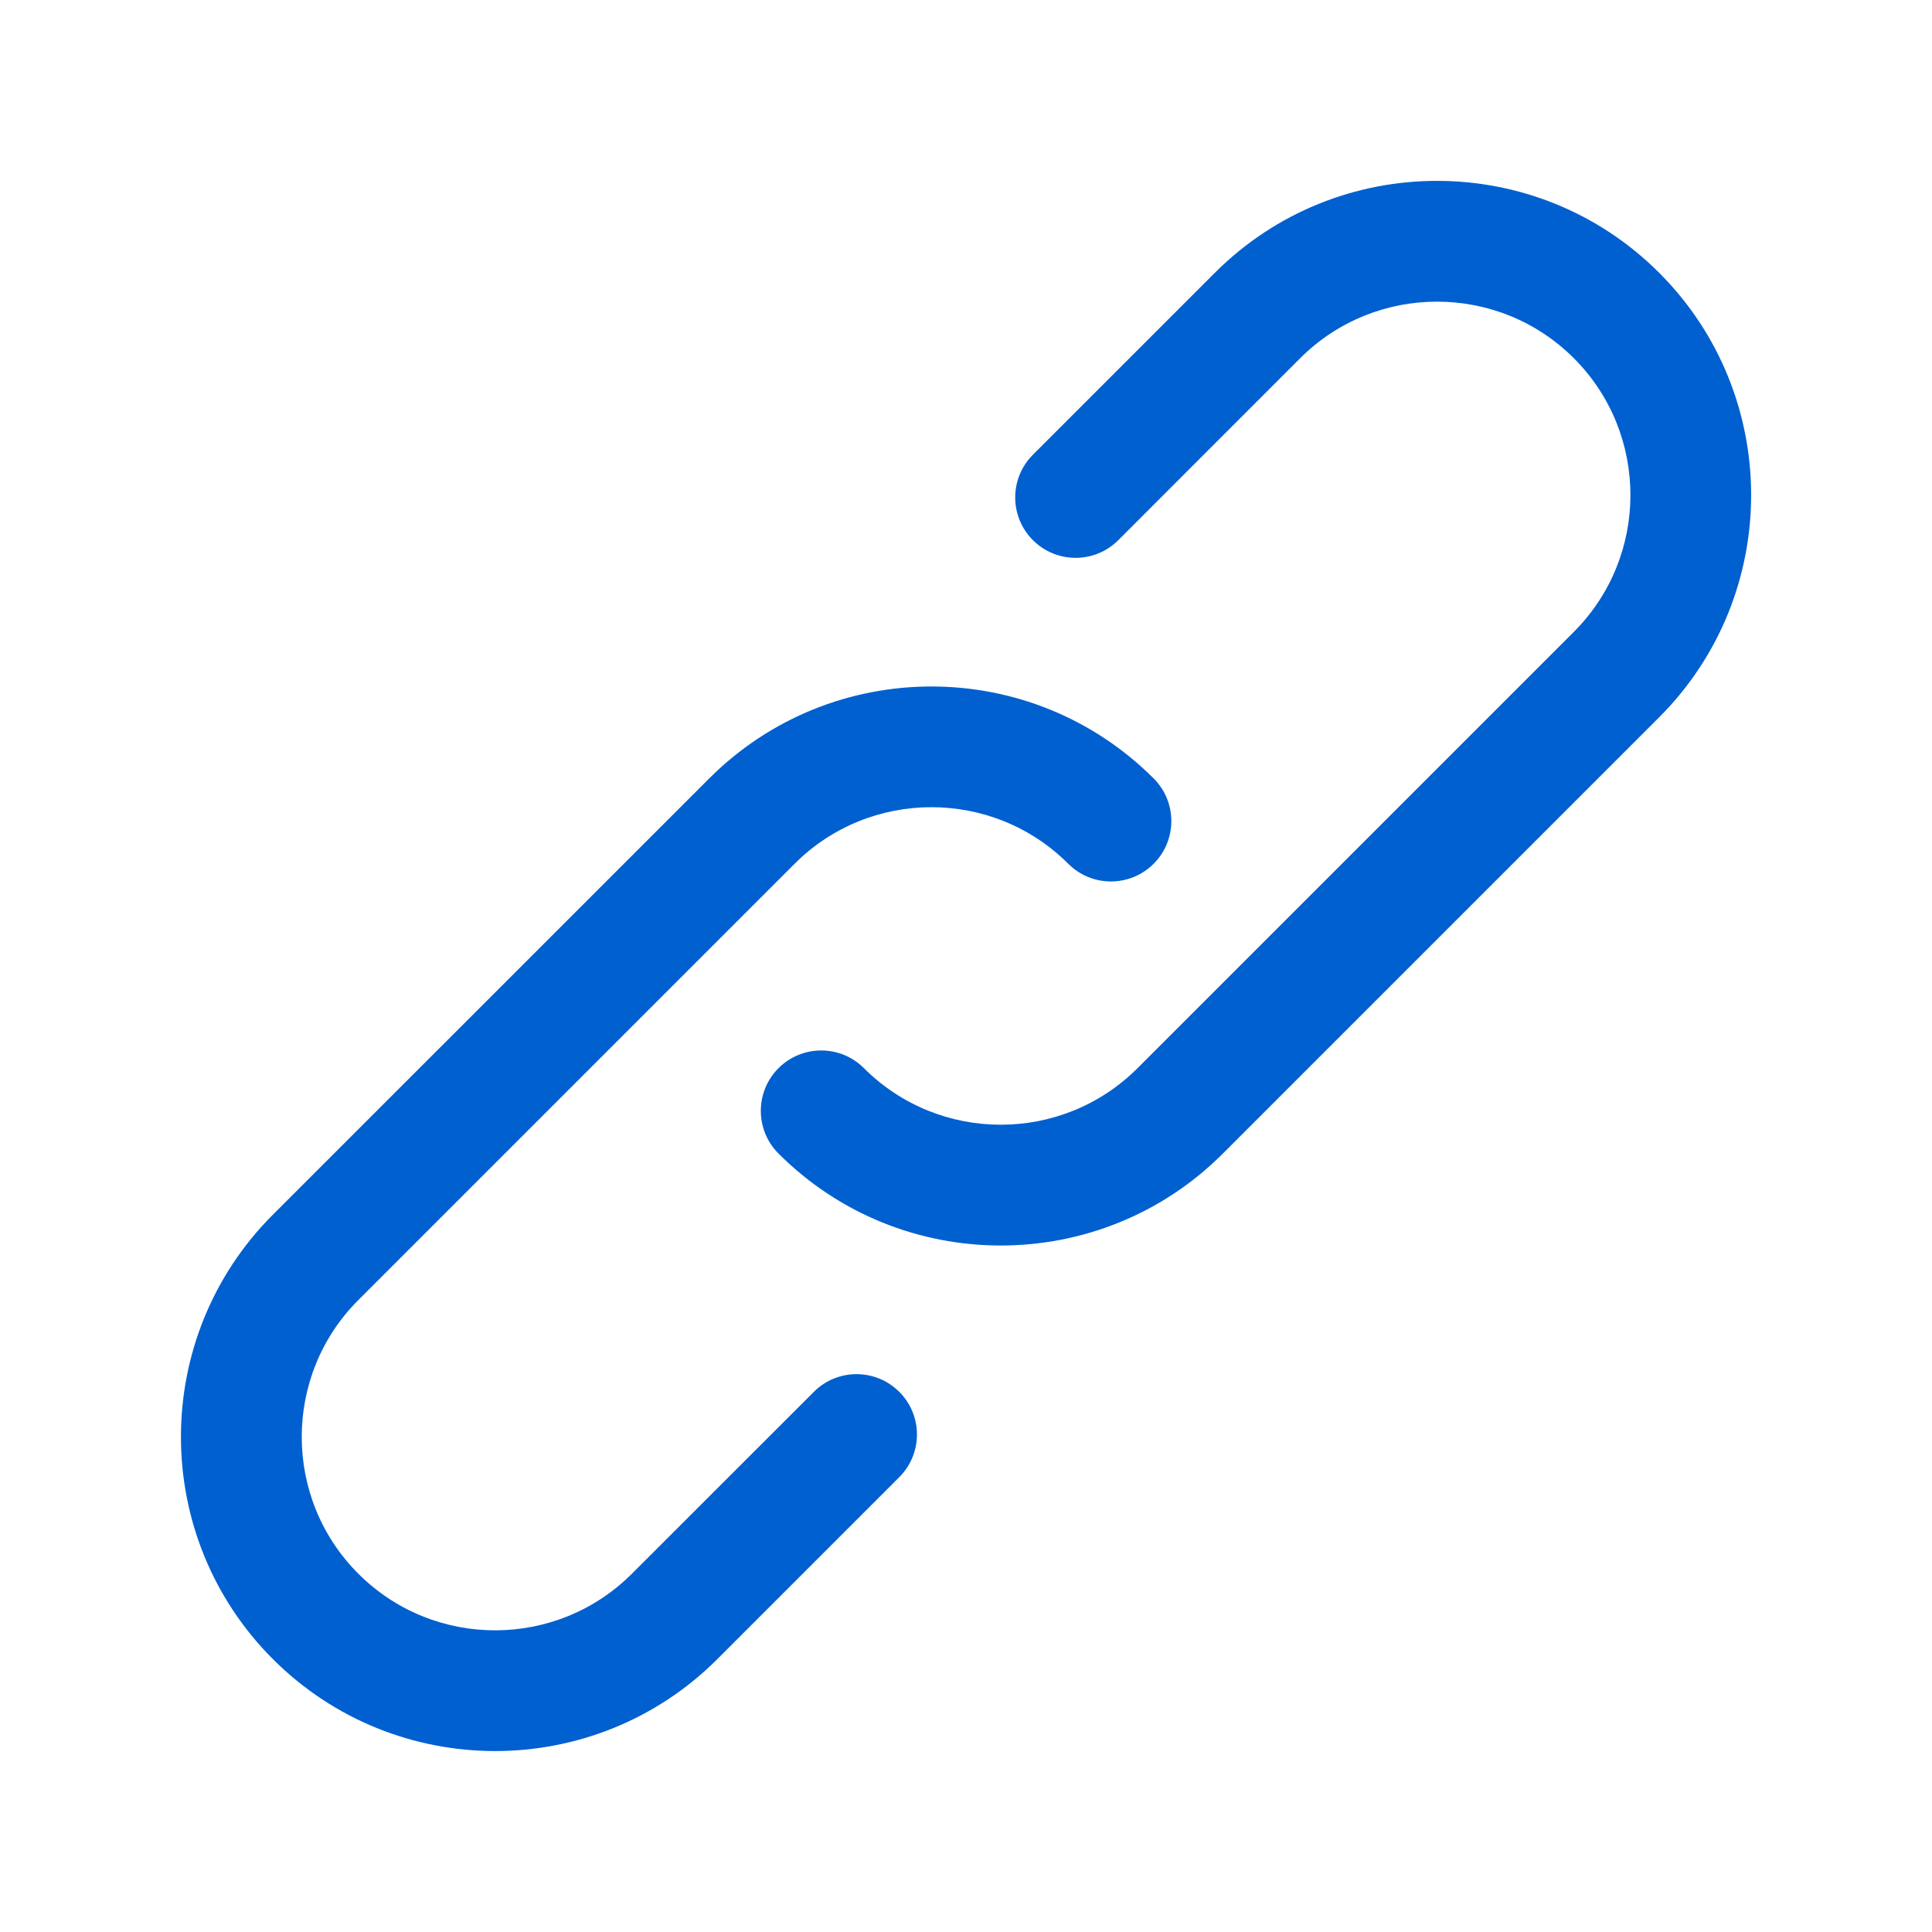
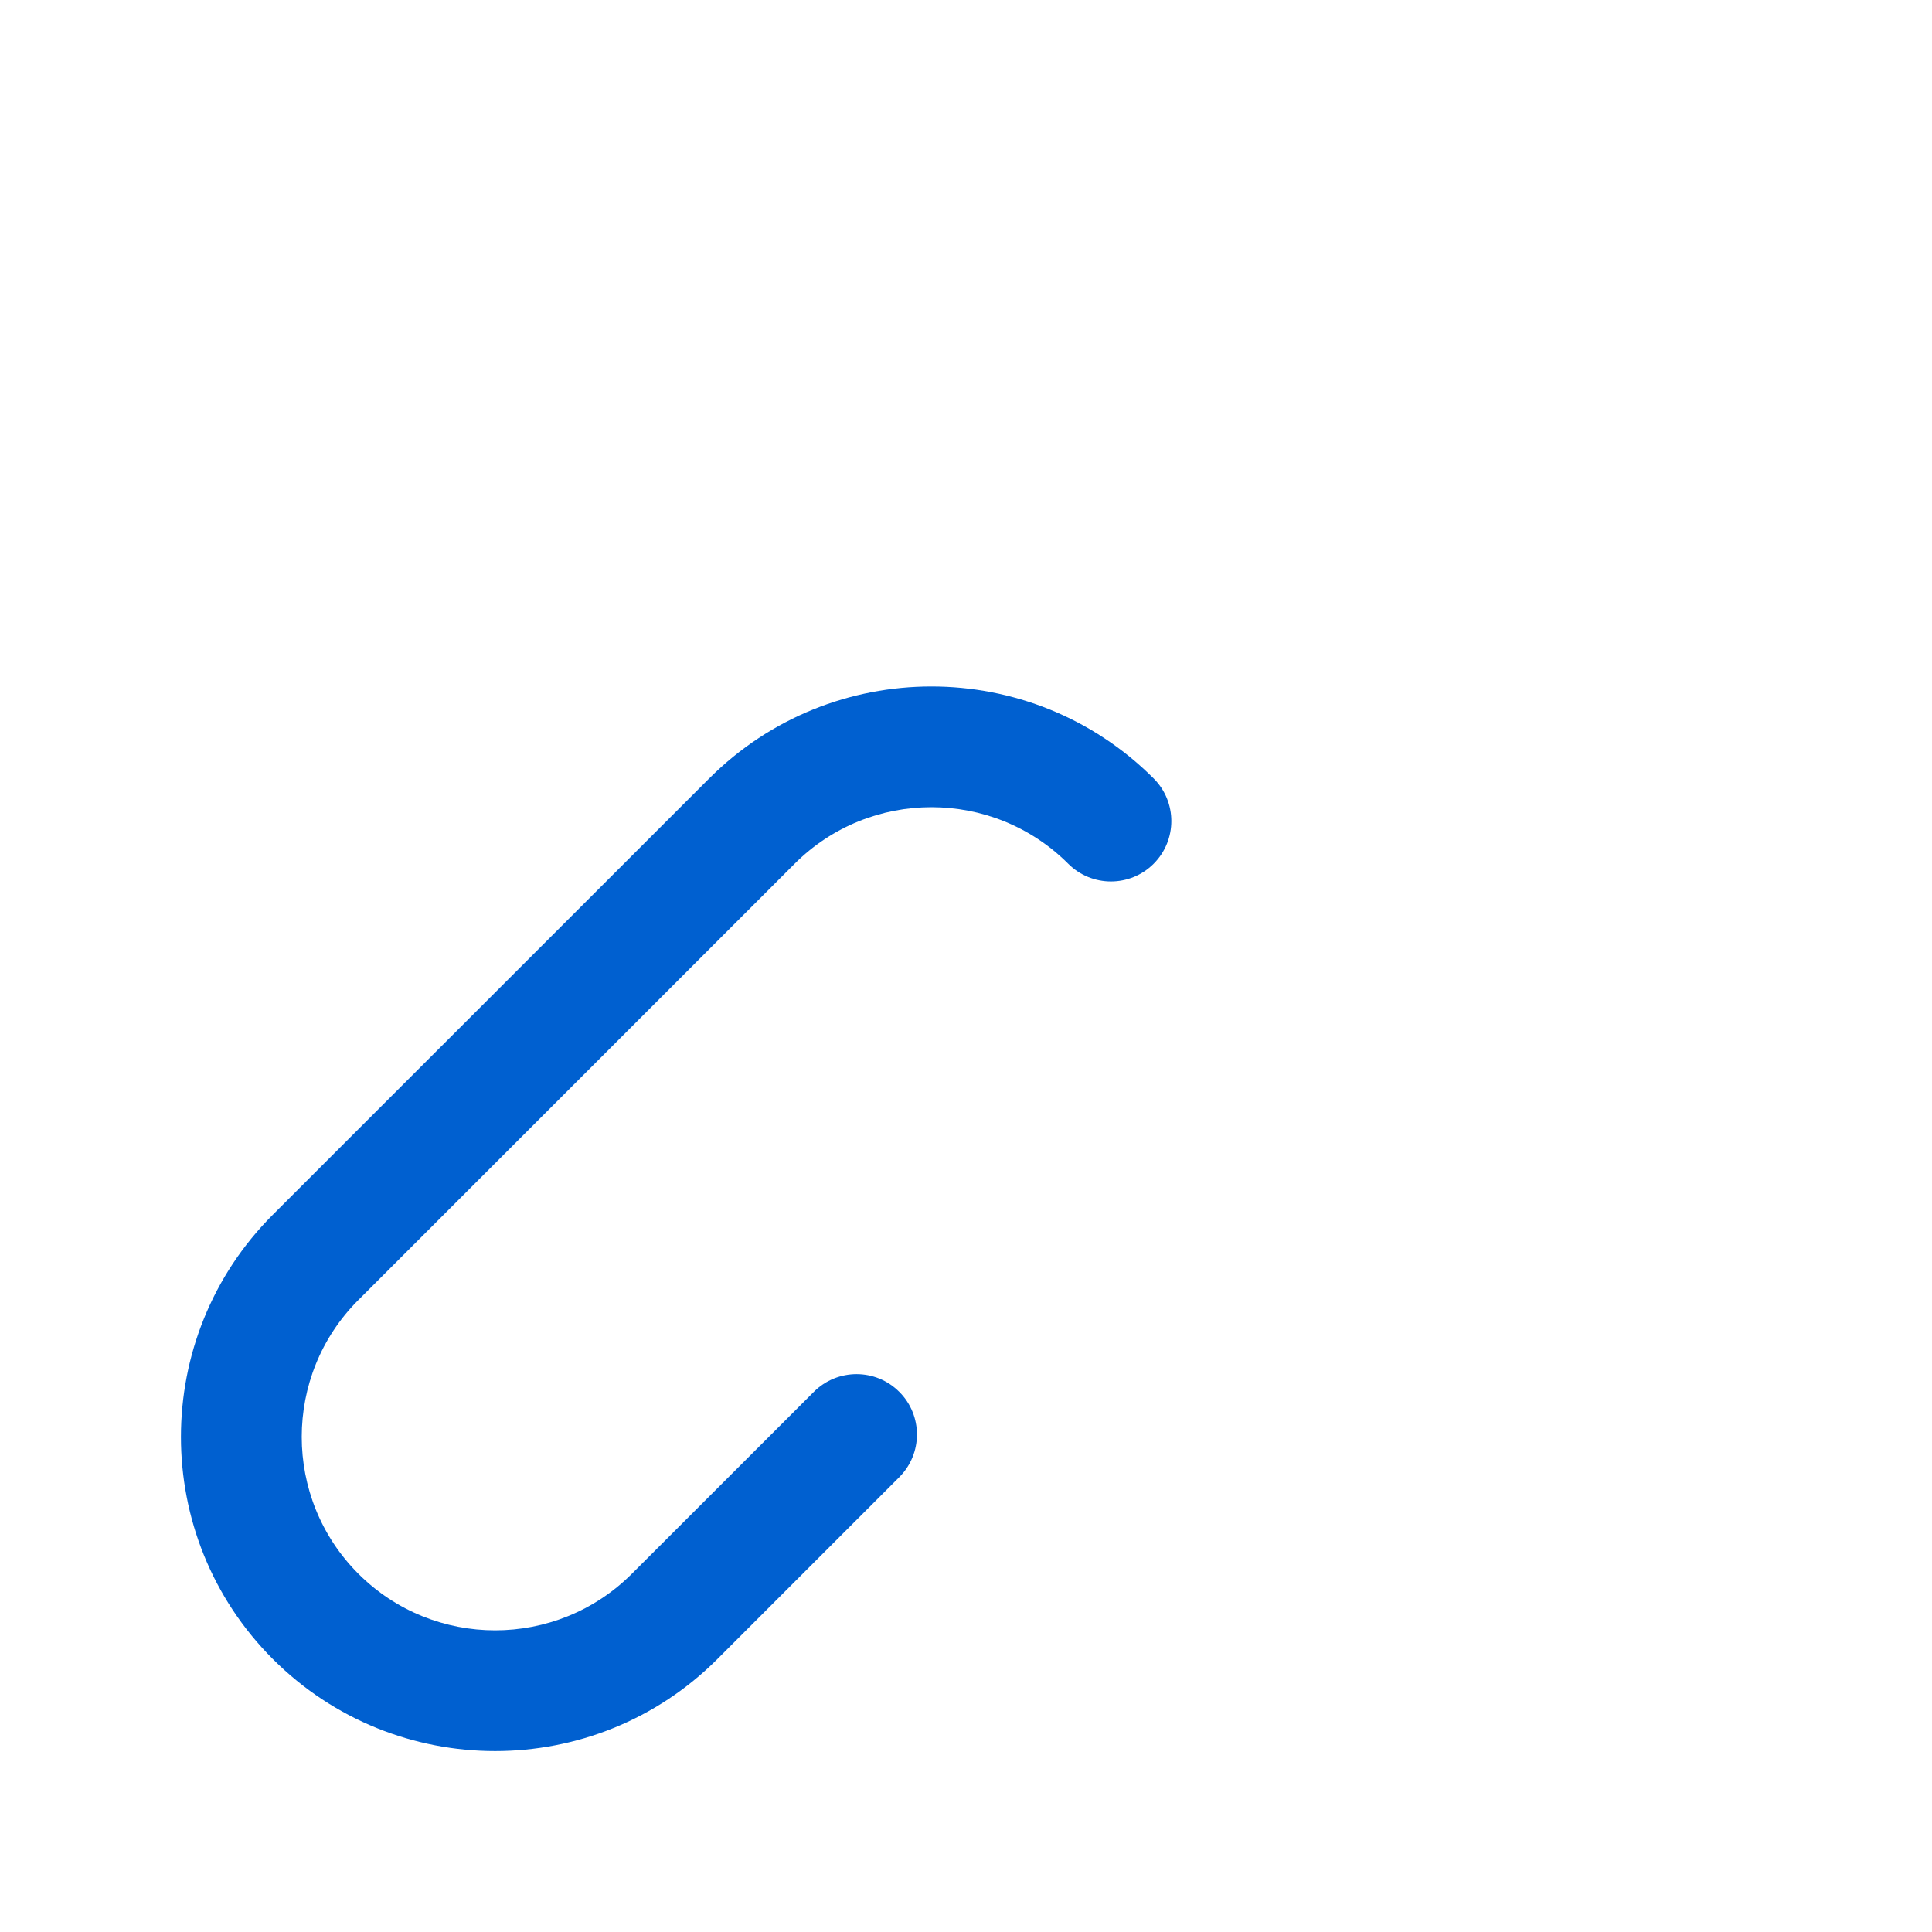
<svg xmlns="http://www.w3.org/2000/svg" width="24" height="24" viewBox="0 0 24 24" fill="none">
-   <path fill-rule="evenodd" clip-rule="evenodd" d="M19.551 4.45C18.614 3.513 17.089 3.513 16.151 4.45L13.892 6.71C13.599 7.003 13.124 7.003 12.831 6.71C12.538 6.417 12.538 5.942 12.831 5.649L15.091 3.389C16.614 1.866 19.089 1.866 20.611 3.389C22.134 4.912 22.134 7.387 20.611 8.91L15.191 14.33C13.669 15.853 11.194 15.853 9.671 14.33C9.378 14.037 9.378 13.562 9.671 13.269C9.964 12.976 10.439 12.976 10.732 13.269C11.669 14.206 13.194 14.206 14.131 13.269L19.551 7.849C20.488 6.912 20.488 5.387 19.551 4.45Z" fill="#0060D0" />
  <path fill-rule="evenodd" clip-rule="evenodd" d="M13.27 10.73C12.333 9.793 10.808 9.793 9.871 10.73L4.451 16.15C3.514 17.087 3.514 18.612 4.451 19.549C5.388 20.487 6.913 20.487 7.85 19.549L10.11 17.29C10.403 16.997 10.878 16.997 11.171 17.29C11.464 17.582 11.464 18.057 11.171 18.35L8.911 20.61C7.388 22.133 4.913 22.133 3.39 20.61C1.867 19.087 1.867 16.612 3.39 15.089L8.81 9.67C10.333 8.147 12.808 8.147 14.331 9.67C14.624 9.962 14.624 10.437 14.331 10.73C14.038 11.023 13.563 11.023 13.27 10.73Z" fill="#0060D0" />
</svg>